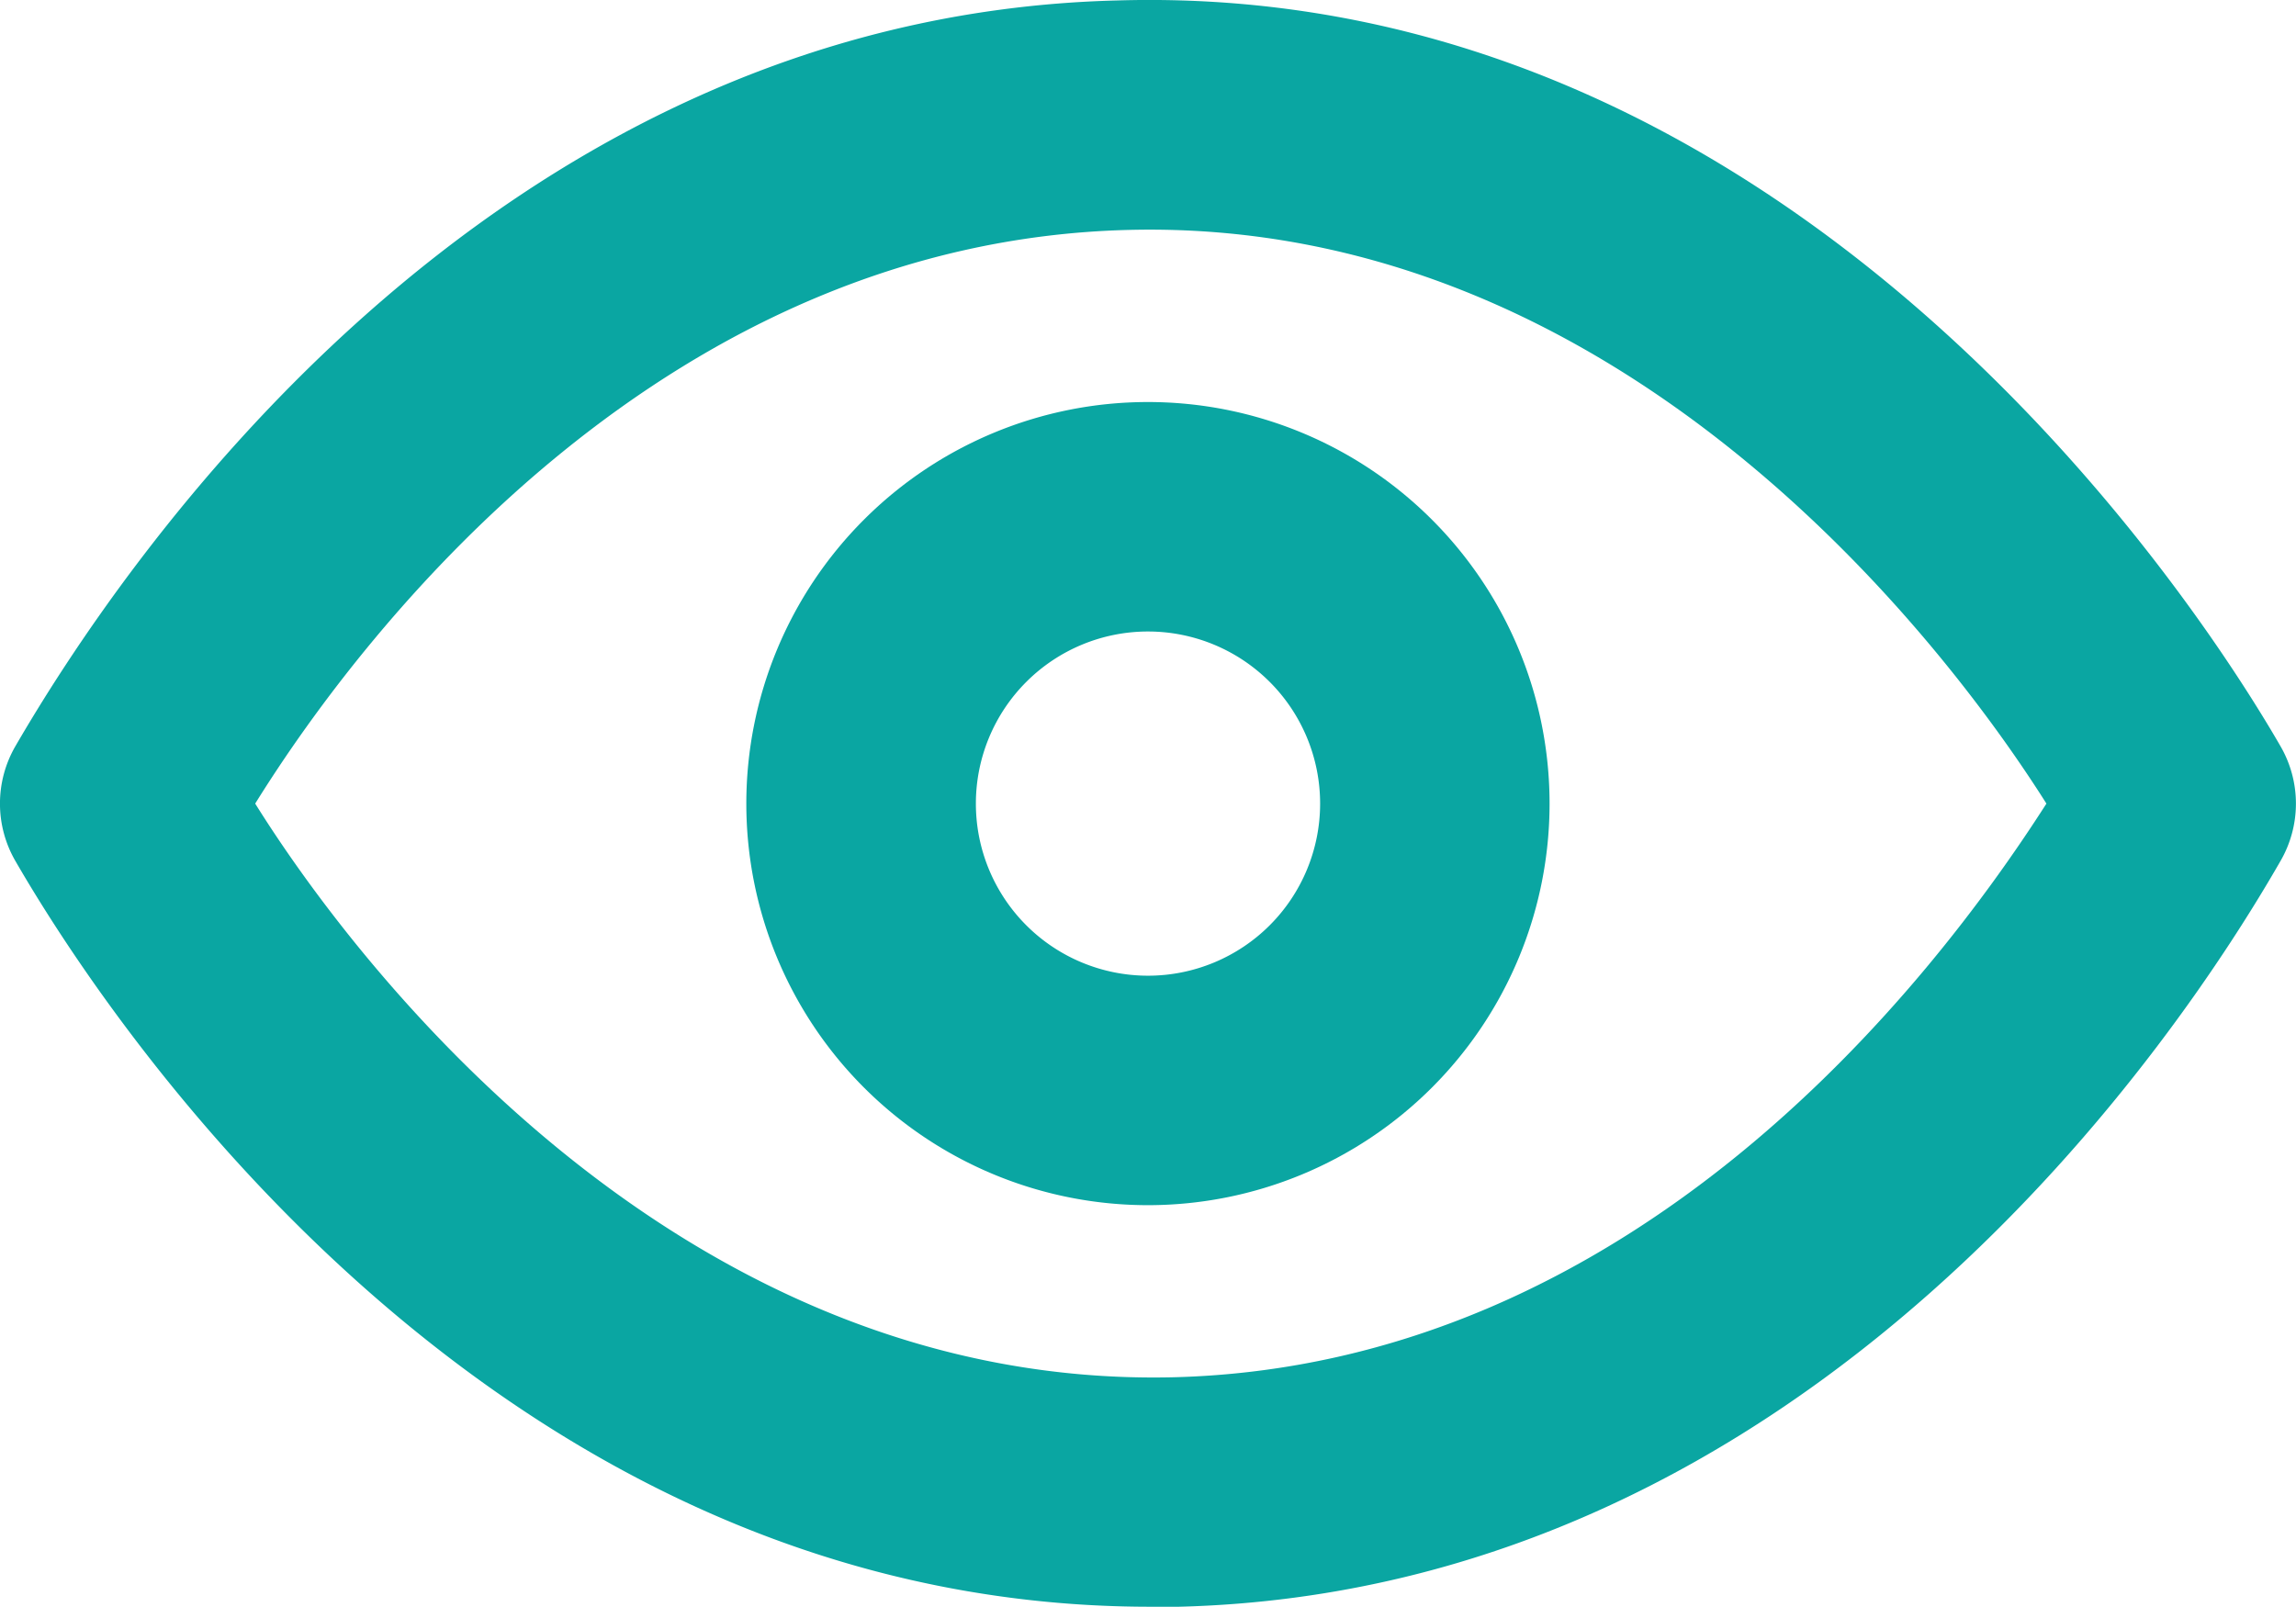
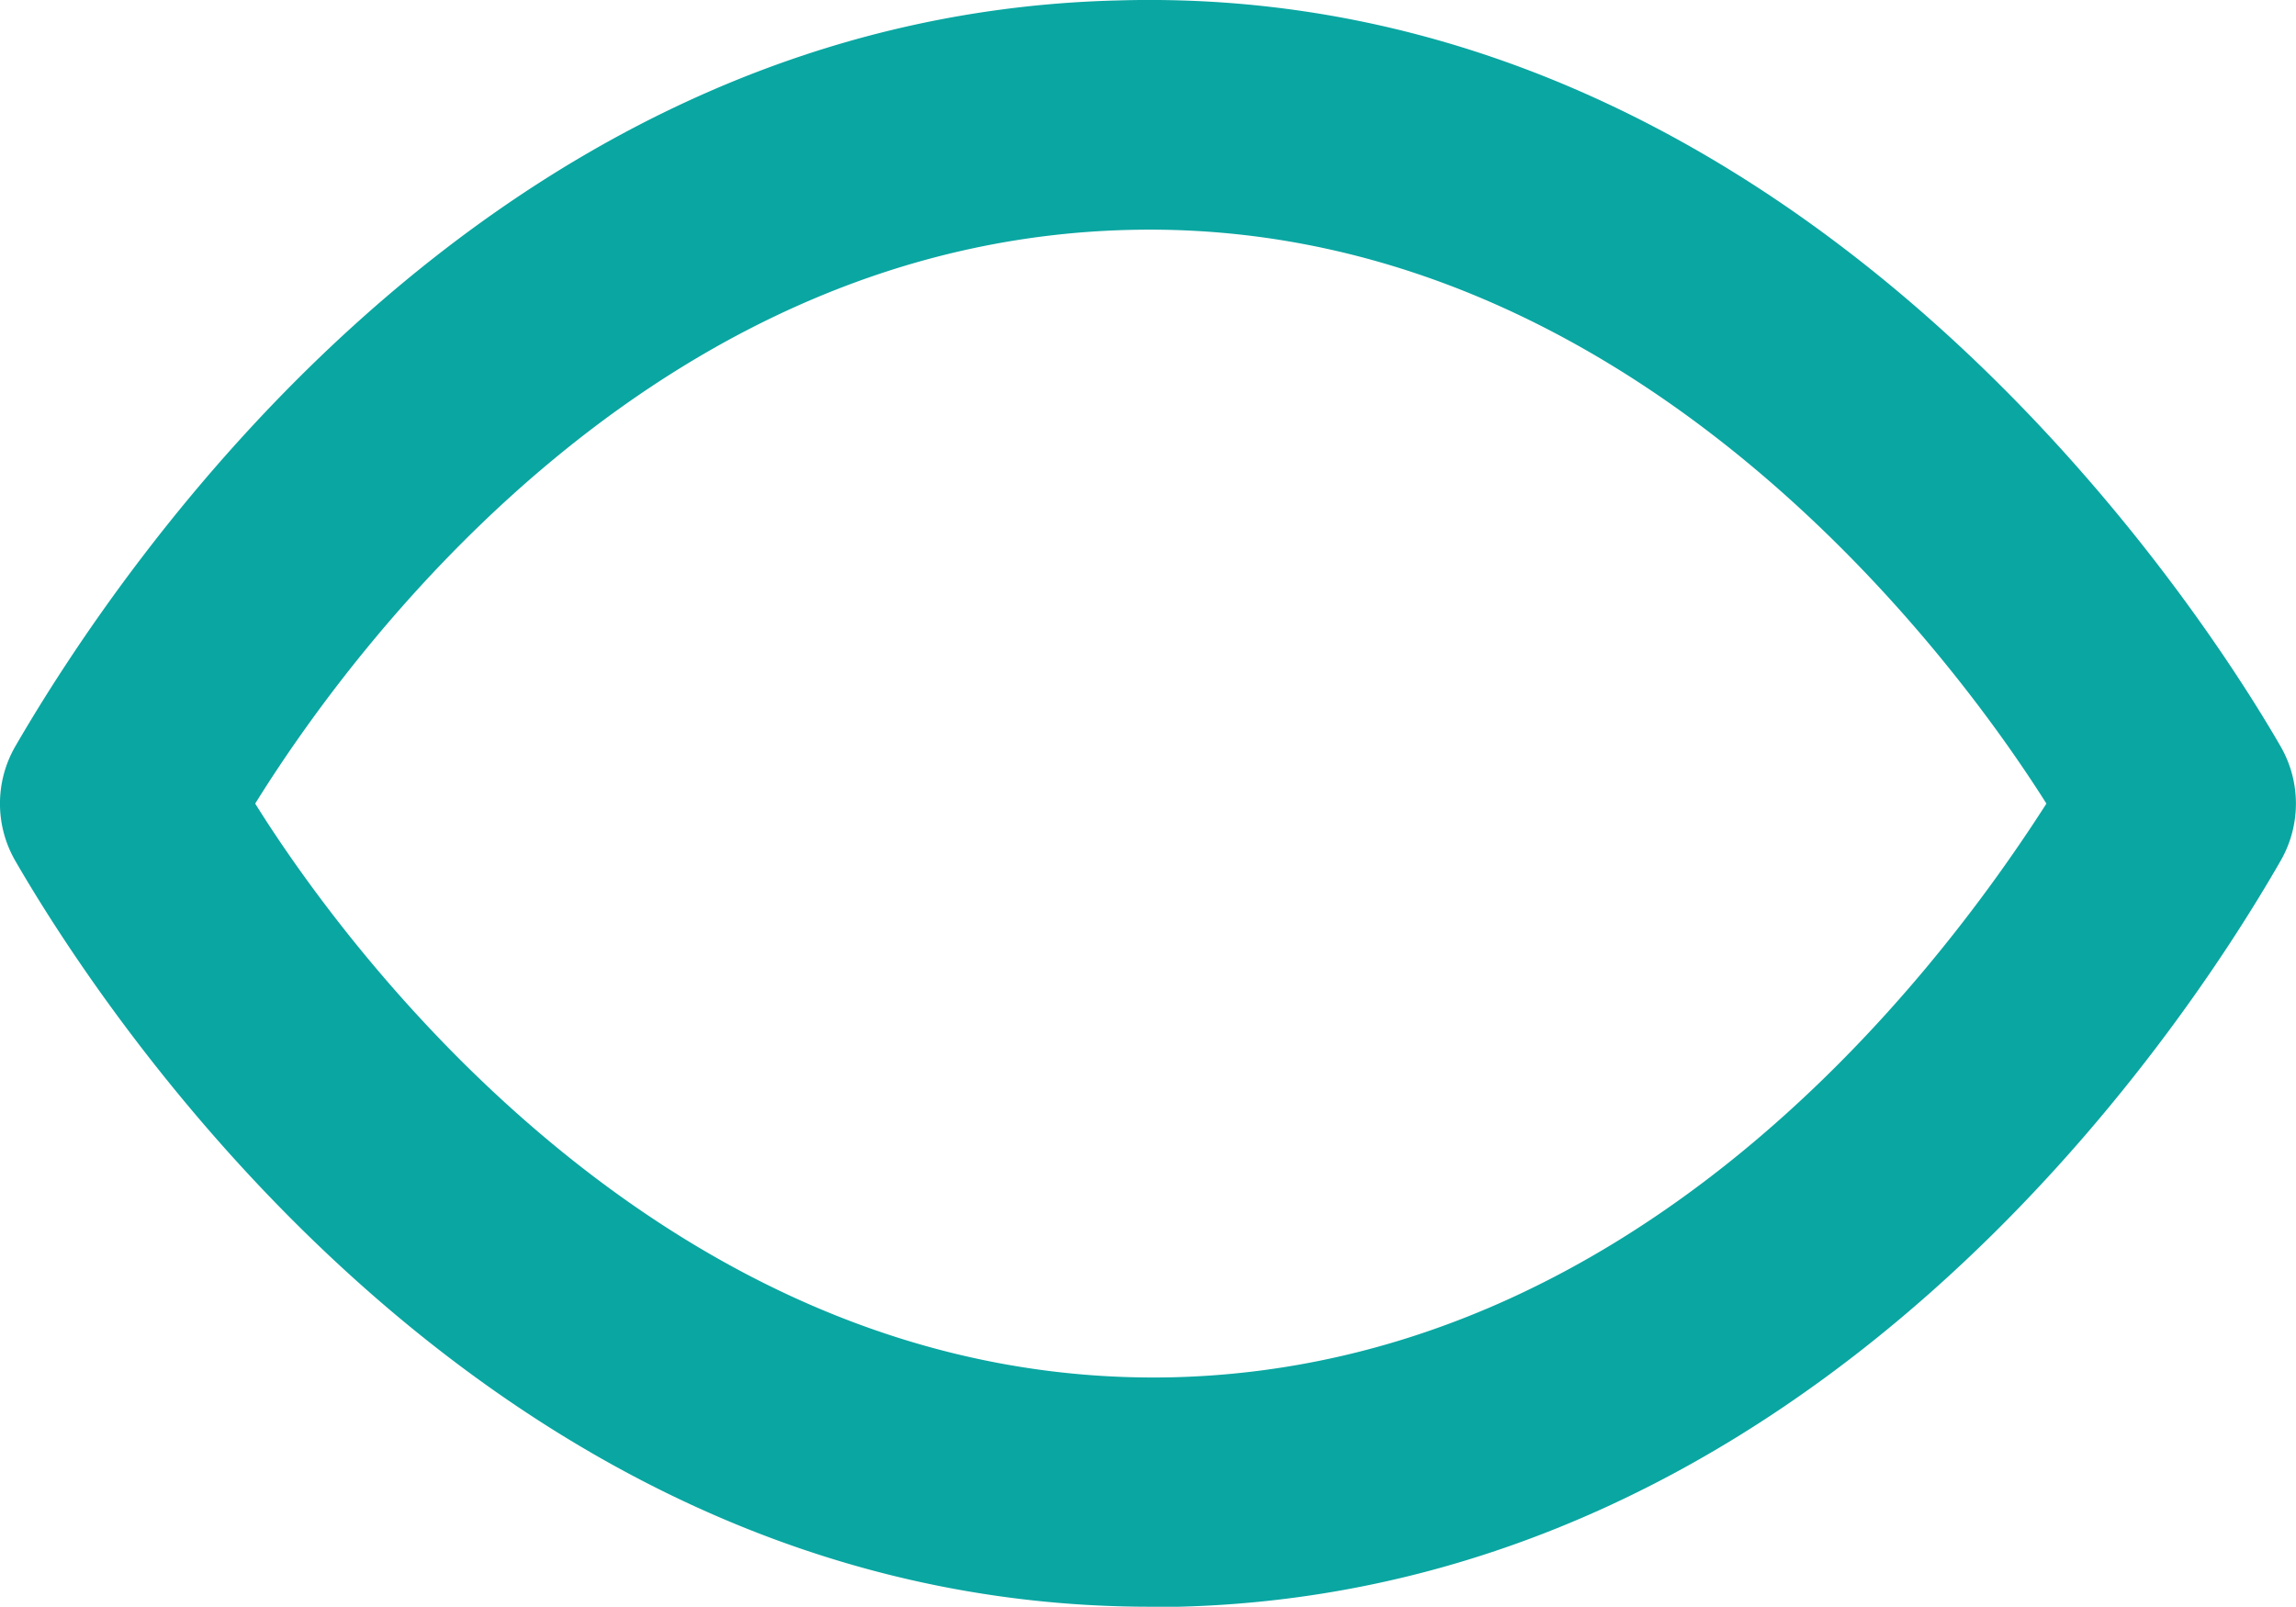
<svg xmlns="http://www.w3.org/2000/svg" width="20.009" height="14.005" viewBox="-1780.503 9877.041 20.009 14.005">
  <g data-name="CompositeLayer">
    <path d="M-1760.629 9883.545c-.64-1.11-4.16-6.68-10.14-6.5-5.53.14-8.73 5-9.6 6.5a.998.998 0 0 0 0 1c.63 1.09 4 6.5 9.89 6.5h.25c5.53-.14 8.74-5 9.6-6.5a.998.998 0 0 0 0-1Zm-9.65 5.5c-4.31.1-7.12-3.59-8-5 1-1.61 3.61-4.9 7.61-5 4.29-.11 7.11 3.59 8 5-1.03 1.61-3.61 4.9-7.61 5Z" fill="#0aa6a2" fill-rule="evenodd" data-name="Tracé 116" />
-     <path d="M-1770.499 9880.545a3.5 3.5 0 1 0 0 7 3.5 3.5 0 0 0 0-7Zm0 5a1.5 1.5 0 1 1 .001-3 1.5 1.5 0 0 1-.001 3Z" fill="#0aa6a2" fill-rule="evenodd" data-name="Tracé 117" />
  </g>
</svg>